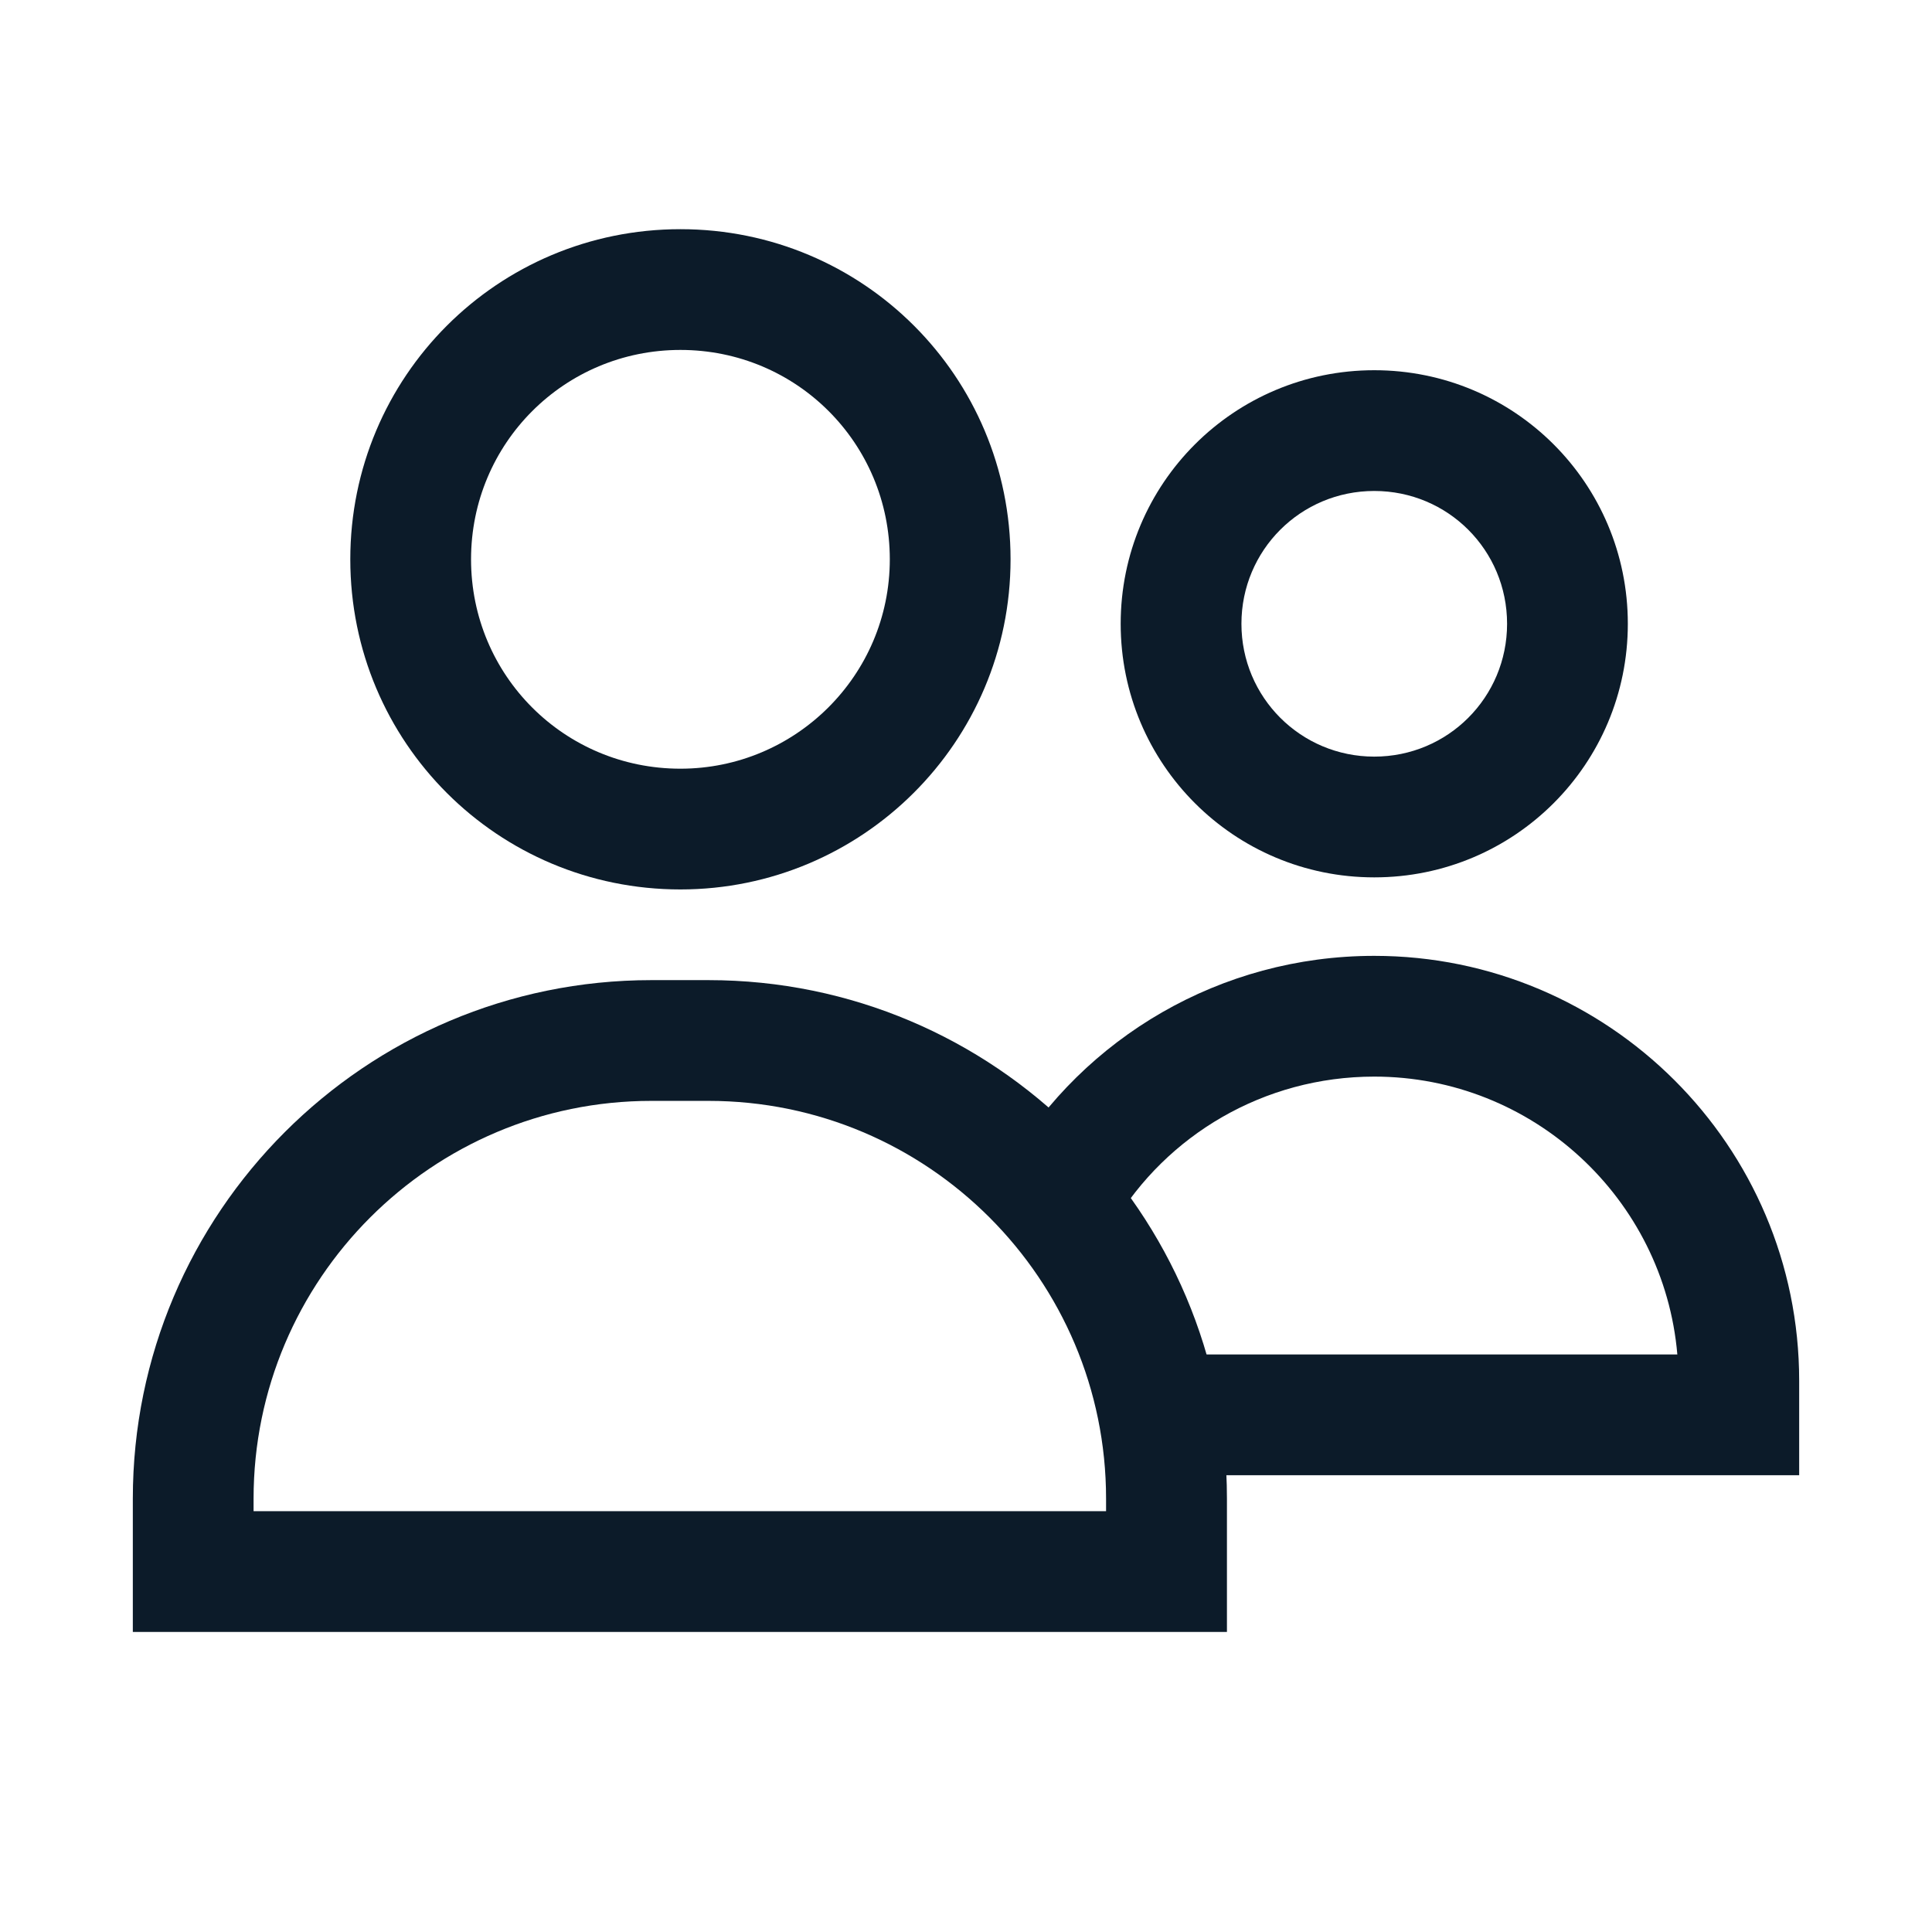
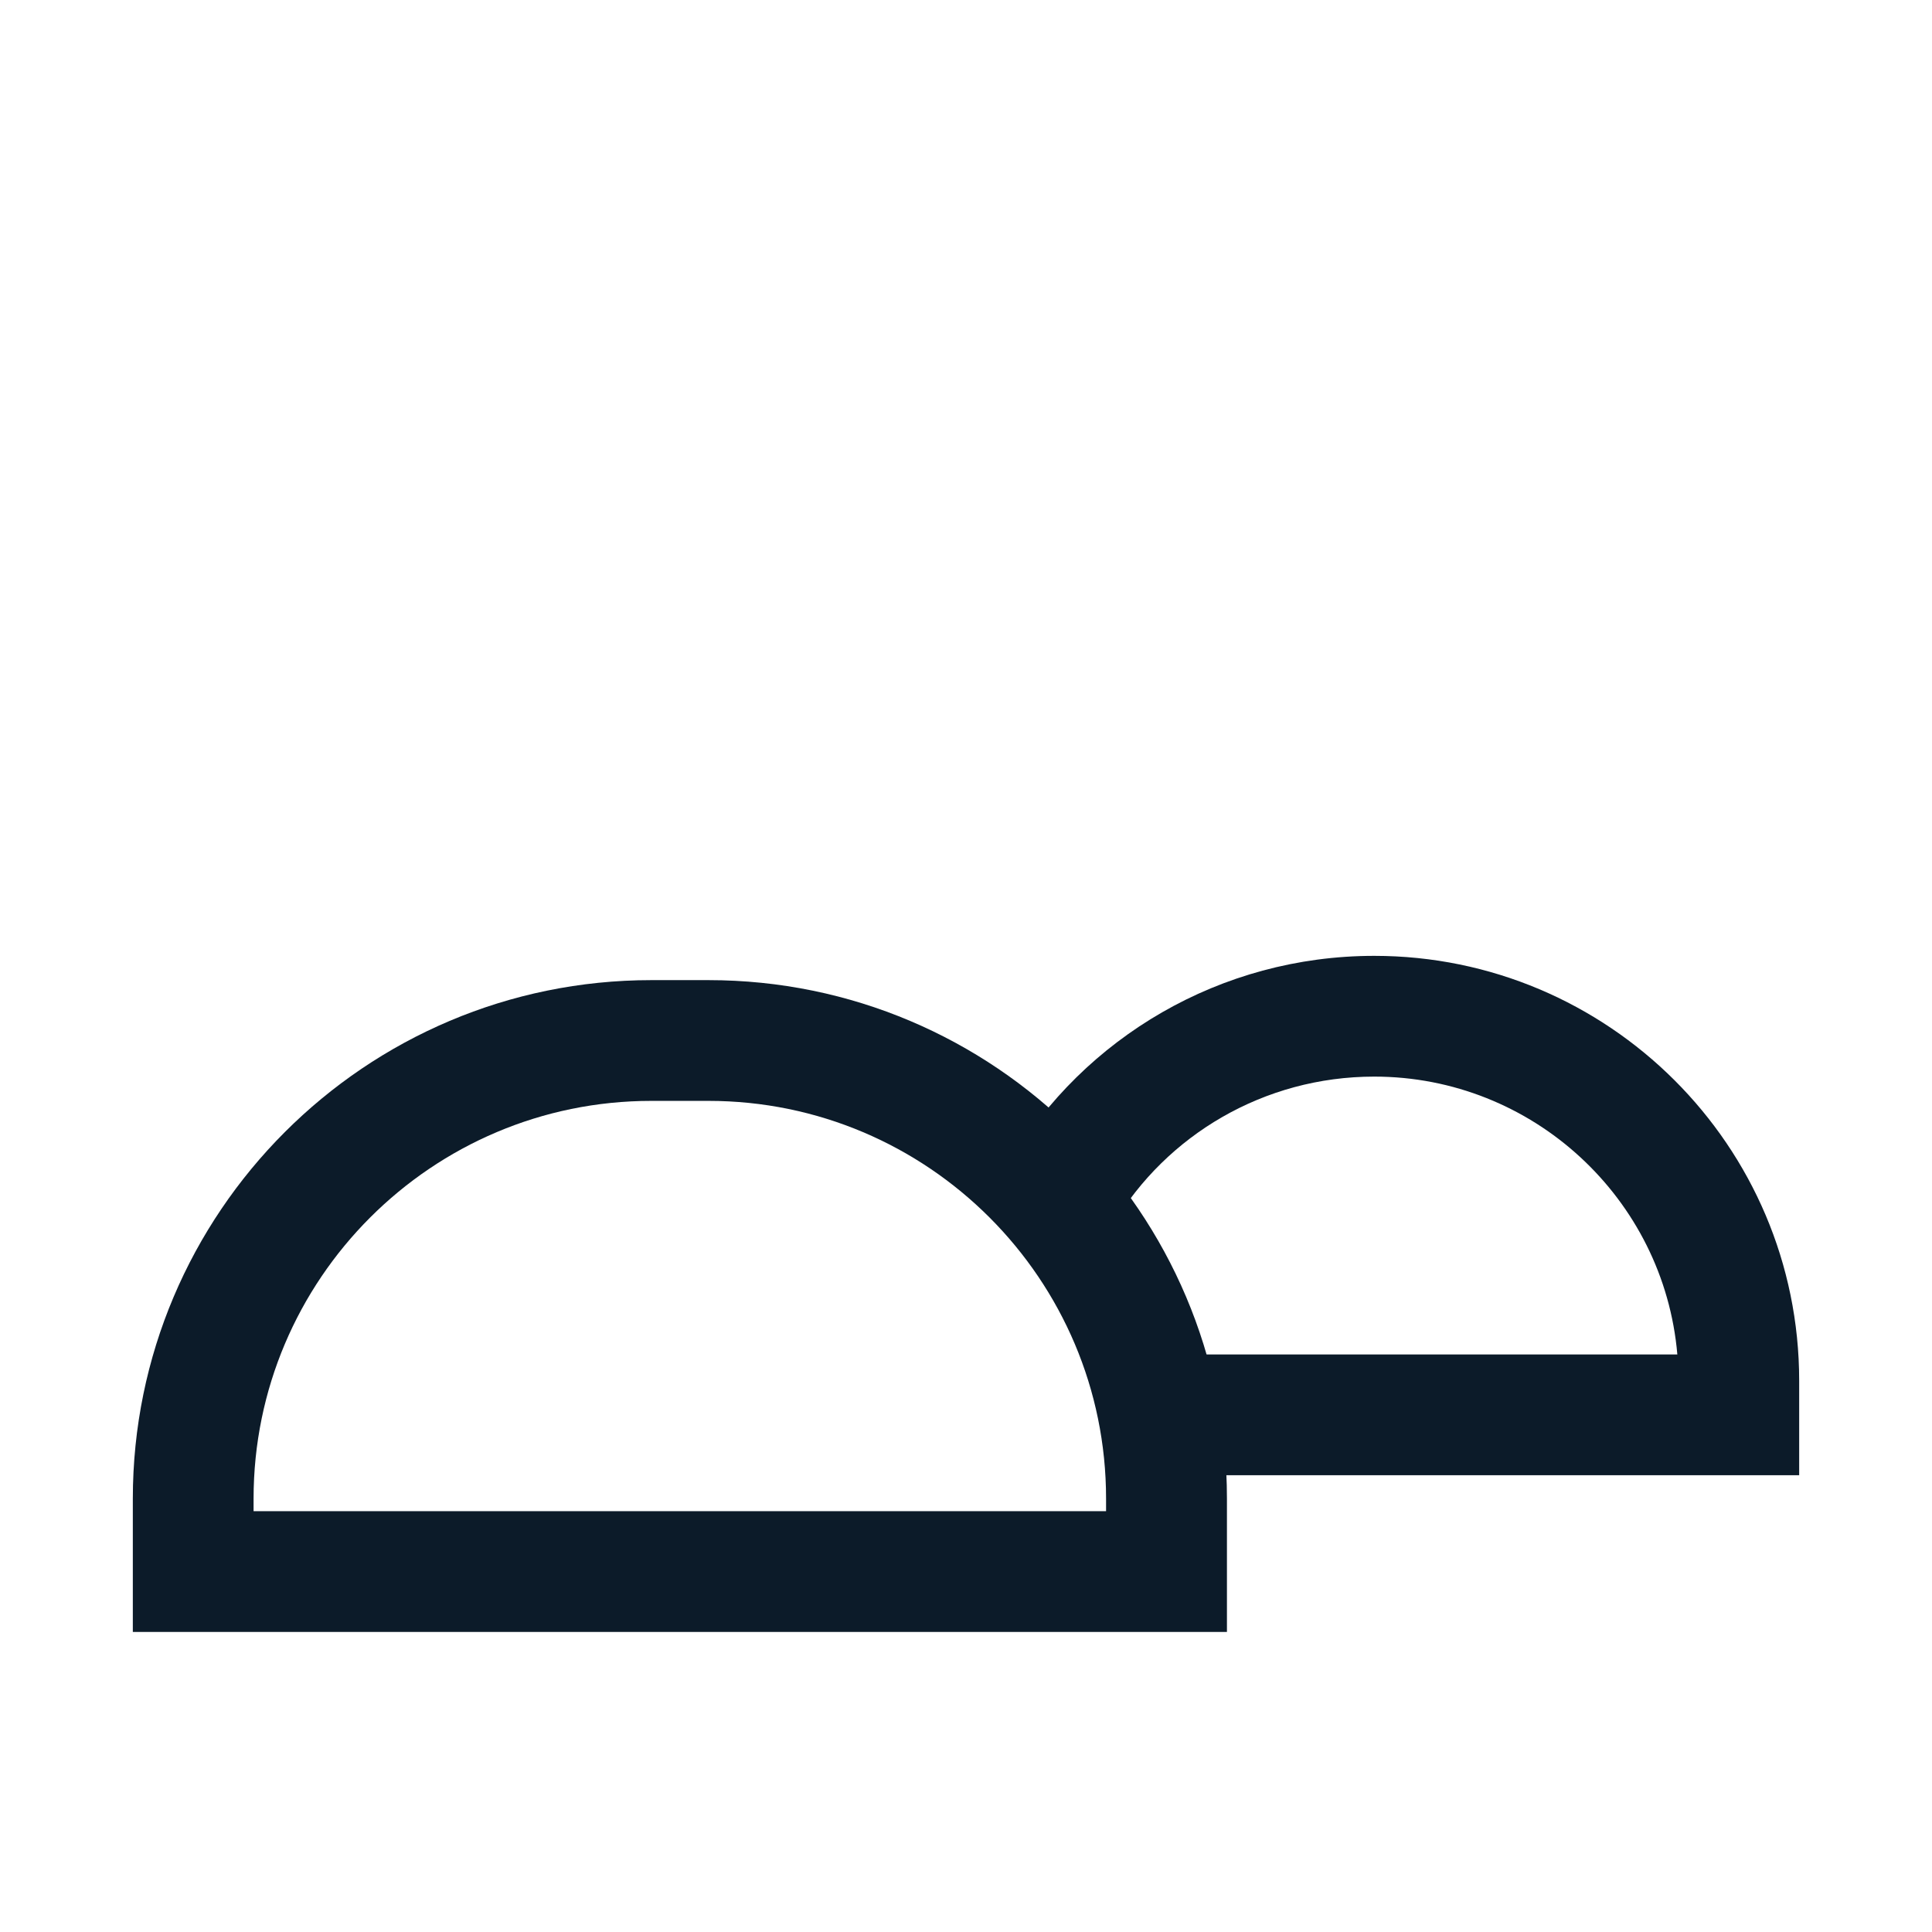
<svg xmlns="http://www.w3.org/2000/svg" width="16" height="16" viewBox="0 0 16 16" fill="none">
-   <path fill-rule="evenodd" clip-rule="evenodd" d="M2.901 4.632C2.901 3.119 4.121 1.898 5.635 1.898C7.149 1.898 8.369 3.119 8.369 4.632C8.369 6.148 7.138 7.366 5.635 7.366C4.121 7.366 2.901 6.146 2.901 4.632ZM5.635 2.898C4.674 2.898 3.901 3.671 3.901 4.632C3.901 5.594 4.674 6.366 5.635 6.366C6.588 6.366 7.369 5.593 7.369 4.632C7.369 3.671 6.597 2.898 5.635 2.898Z" fill="#0C1B29" />
  <path fill-rule="evenodd" clip-rule="evenodd" d="M5.394 9.117C3.577 9.117 2.1 10.594 2.1 12.411V12.515H9.16V12.411C9.16 10.594 7.684 9.117 5.867 9.117H5.394ZM1.1 12.411C1.1 10.042 3.025 8.117 5.394 8.117H5.867C8.236 8.117 10.161 10.042 10.161 12.411V13.515H1.1V12.411Z" fill="#0C1B29" />
-   <path fill-rule="evenodd" clip-rule="evenodd" d="M9.281 5.166C9.281 4.004 10.22 3.066 11.381 3.066C12.543 3.066 13.481 4.004 13.481 5.166C13.481 6.327 12.543 7.266 11.381 7.266C10.22 7.266 9.281 6.327 9.281 5.166ZM11.381 4.066C10.772 4.066 10.281 4.556 10.281 5.166C10.281 5.775 10.772 6.266 11.381 6.266C11.991 6.266 12.481 5.775 12.481 5.166C12.481 4.556 11.991 4.066 11.381 4.066Z" fill="#0C1B29" />
  <path fill-rule="evenodd" clip-rule="evenodd" d="M11.381 8.916C10.465 8.916 9.66 9.403 9.224 10.132L8.366 9.619C8.977 8.596 10.104 7.916 11.381 7.916C13.317 7.916 14.9 9.487 14.9 11.435V12.217H9.61V11.217H13.891C13.78 9.926 12.693 8.916 11.381 8.916Z" fill="#0C1B29" />
</svg>